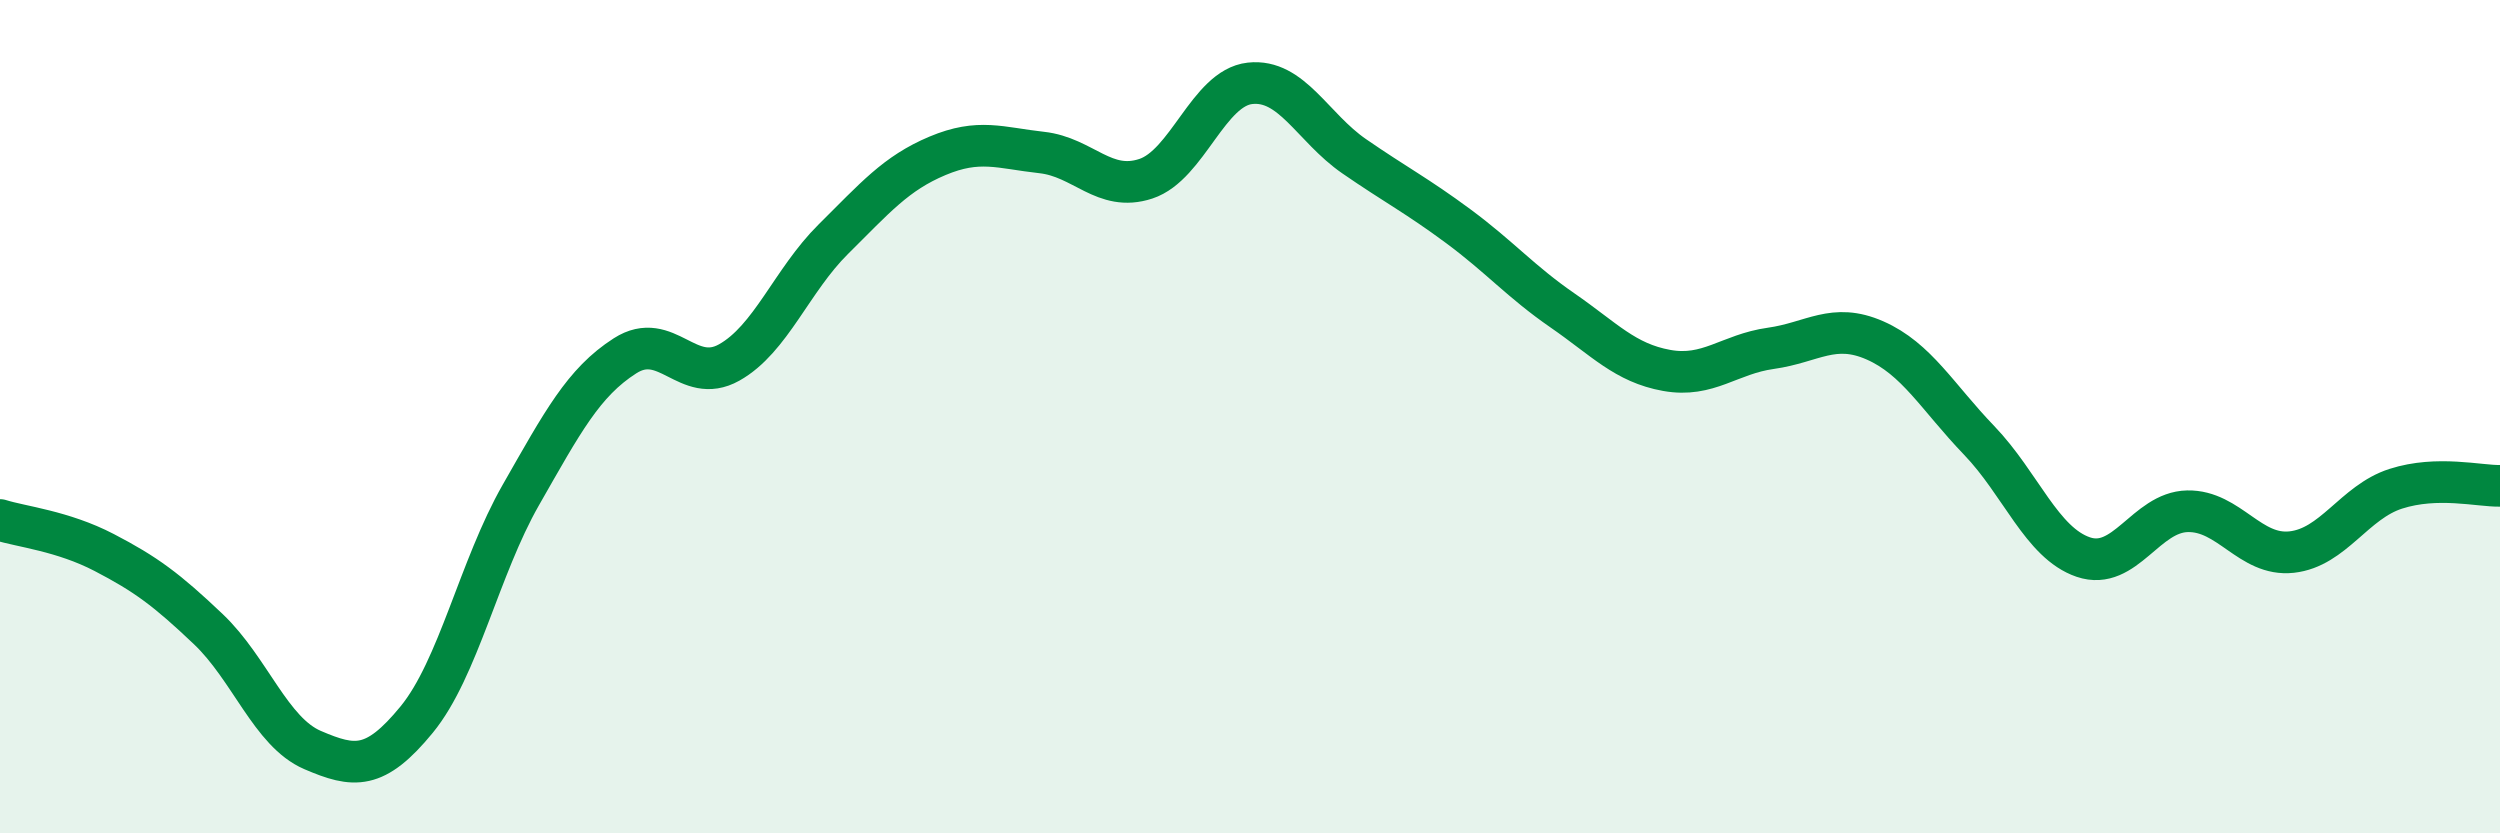
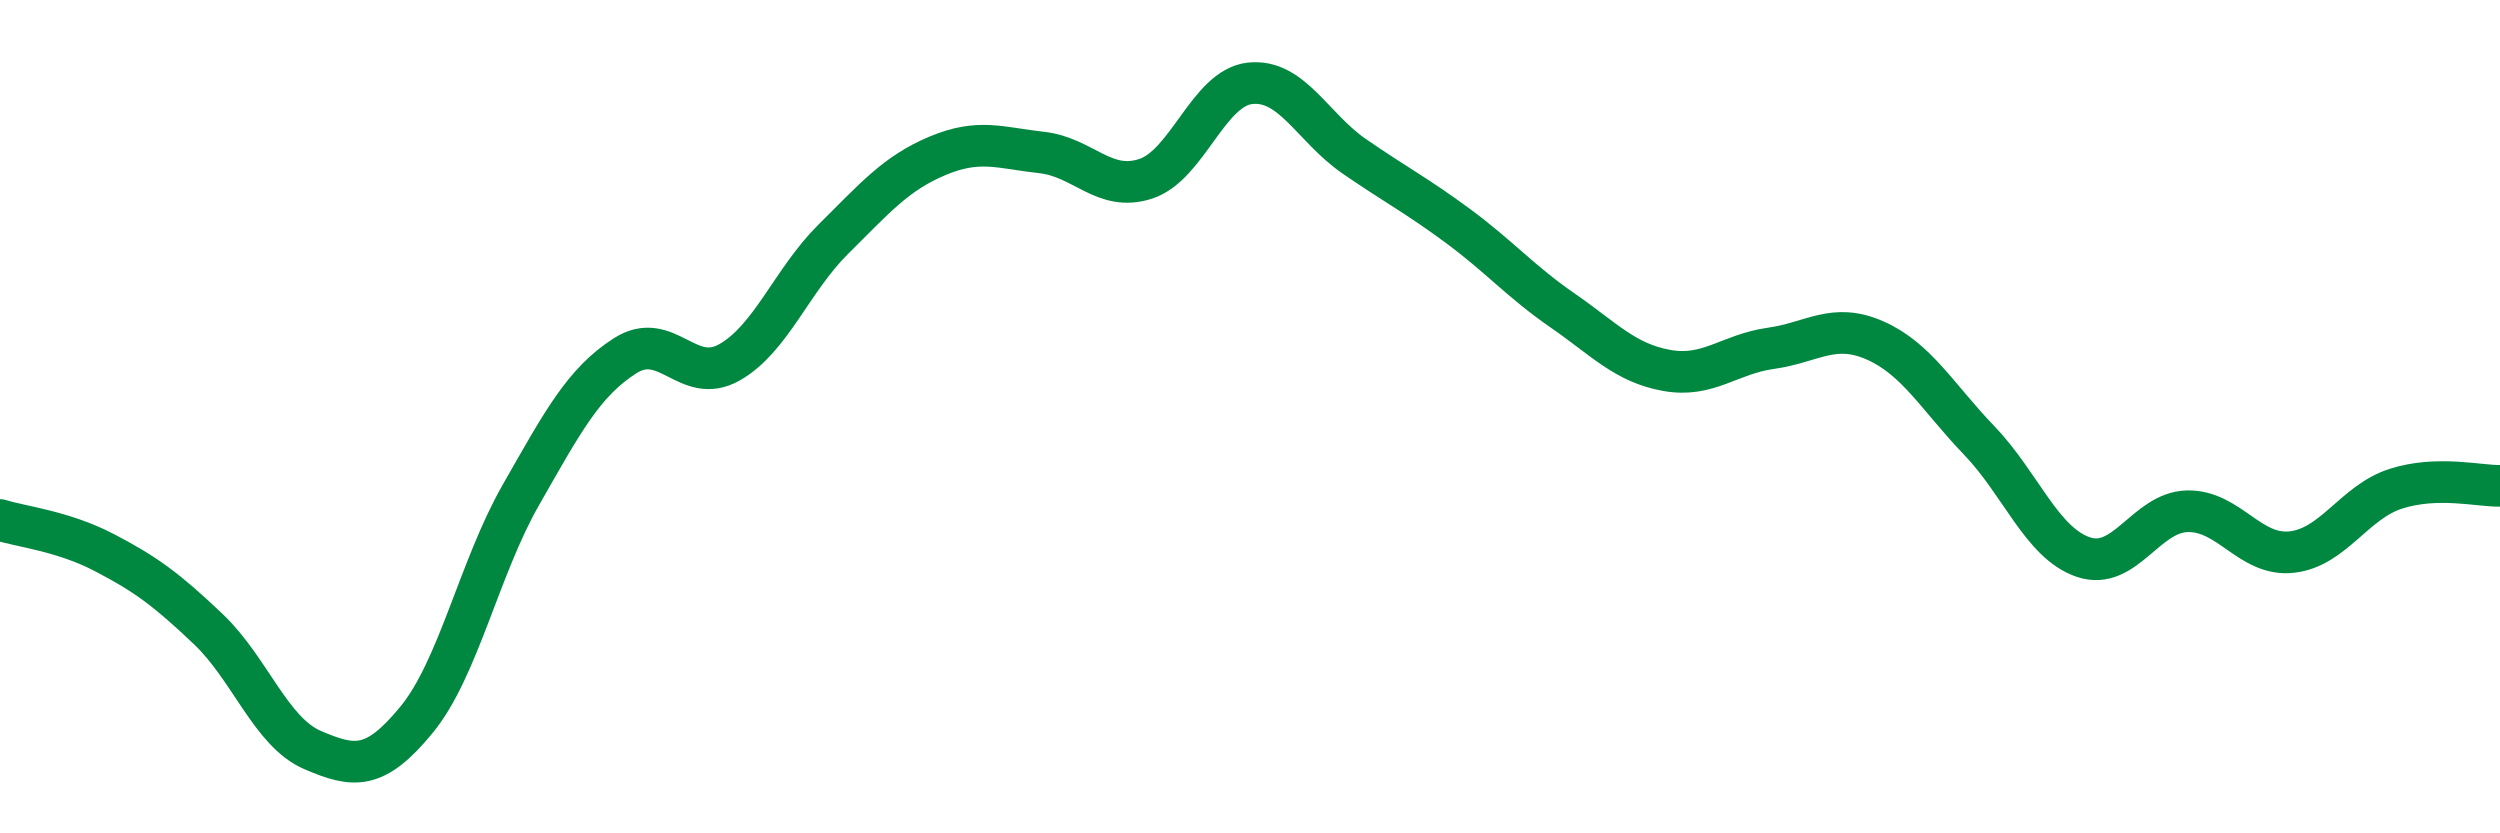
<svg xmlns="http://www.w3.org/2000/svg" width="60" height="20" viewBox="0 0 60 20">
-   <path d="M 0,12.48 C 0.5,12.64 1.5,12.74 2.5,13.26 C 3.5,13.78 4,14.15 5,15.1 C 6,16.05 6.5,17.57 7.5,18 C 8.5,18.43 9,18.49 10,17.27 C 11,16.05 11.5,13.63 12.5,11.88 C 13.5,10.13 14,9.18 15,8.54 C 16,7.9 16.5,9.26 17.5,8.7 C 18.5,8.14 19,6.73 20,5.74 C 21,4.75 21.5,4.16 22.5,3.74 C 23.5,3.32 24,3.55 25,3.66 C 26,3.77 26.5,4.62 27.5,4.29 C 28.5,3.96 29,2.11 30,2 C 31,1.89 31.5,3.06 32.5,3.75 C 33.5,4.44 34,4.69 35,5.43 C 36,6.17 36.5,6.76 37.5,7.45 C 38.5,8.14 39,8.71 40,8.89 C 41,9.07 41.5,8.5 42.5,8.36 C 43.5,8.22 44,7.73 45,8.17 C 46,8.61 46.5,9.53 47.5,10.57 C 48.5,11.61 49,13.03 50,13.37 C 51,13.71 51.5,12.29 52.5,12.27 C 53.5,12.25 54,13.36 55,13.25 C 56,13.14 56.5,12.05 57.5,11.73 C 58.5,11.41 59.5,11.67 60,11.66L60 20L0 20Z" fill="#008740" opacity="0.1" stroke-linecap="round" stroke-linejoin="round" />
  <path d="M 0,12.48 C 0.5,12.64 1.5,12.74 2.5,13.26 C 3.5,13.78 4,14.15 5,15.1 C 6,16.05 6.5,17.57 7.5,18 C 8.5,18.43 9,18.49 10,17.27 C 11,16.05 11.5,13.63 12.5,11.88 C 13.5,10.13 14,9.18 15,8.54 C 16,7.9 16.5,9.26 17.5,8.7 C 18.5,8.14 19,6.73 20,5.74 C 21,4.75 21.5,4.16 22.5,3.74 C 23.5,3.32 24,3.55 25,3.66 C 26,3.77 26.5,4.62 27.5,4.29 C 28.5,3.96 29,2.11 30,2 C 31,1.89 31.5,3.06 32.5,3.75 C 33.5,4.44 34,4.69 35,5.43 C 36,6.17 36.5,6.76 37.5,7.45 C 38.5,8.14 39,8.71 40,8.89 C 41,9.07 41.5,8.5 42.5,8.36 C 43.5,8.22 44,7.73 45,8.17 C 46,8.61 46.5,9.53 47.5,10.57 C 48.5,11.61 49,13.03 50,13.37 C 51,13.71 51.5,12.29 52.5,12.27 C 53.5,12.25 54,13.36 55,13.25 C 56,13.14 56.5,12.05 57.5,11.73 C 58.5,11.41 59.5,11.67 60,11.66" stroke="#008740" stroke-width="1" fill="none" stroke-linecap="round" stroke-linejoin="round" />
</svg>